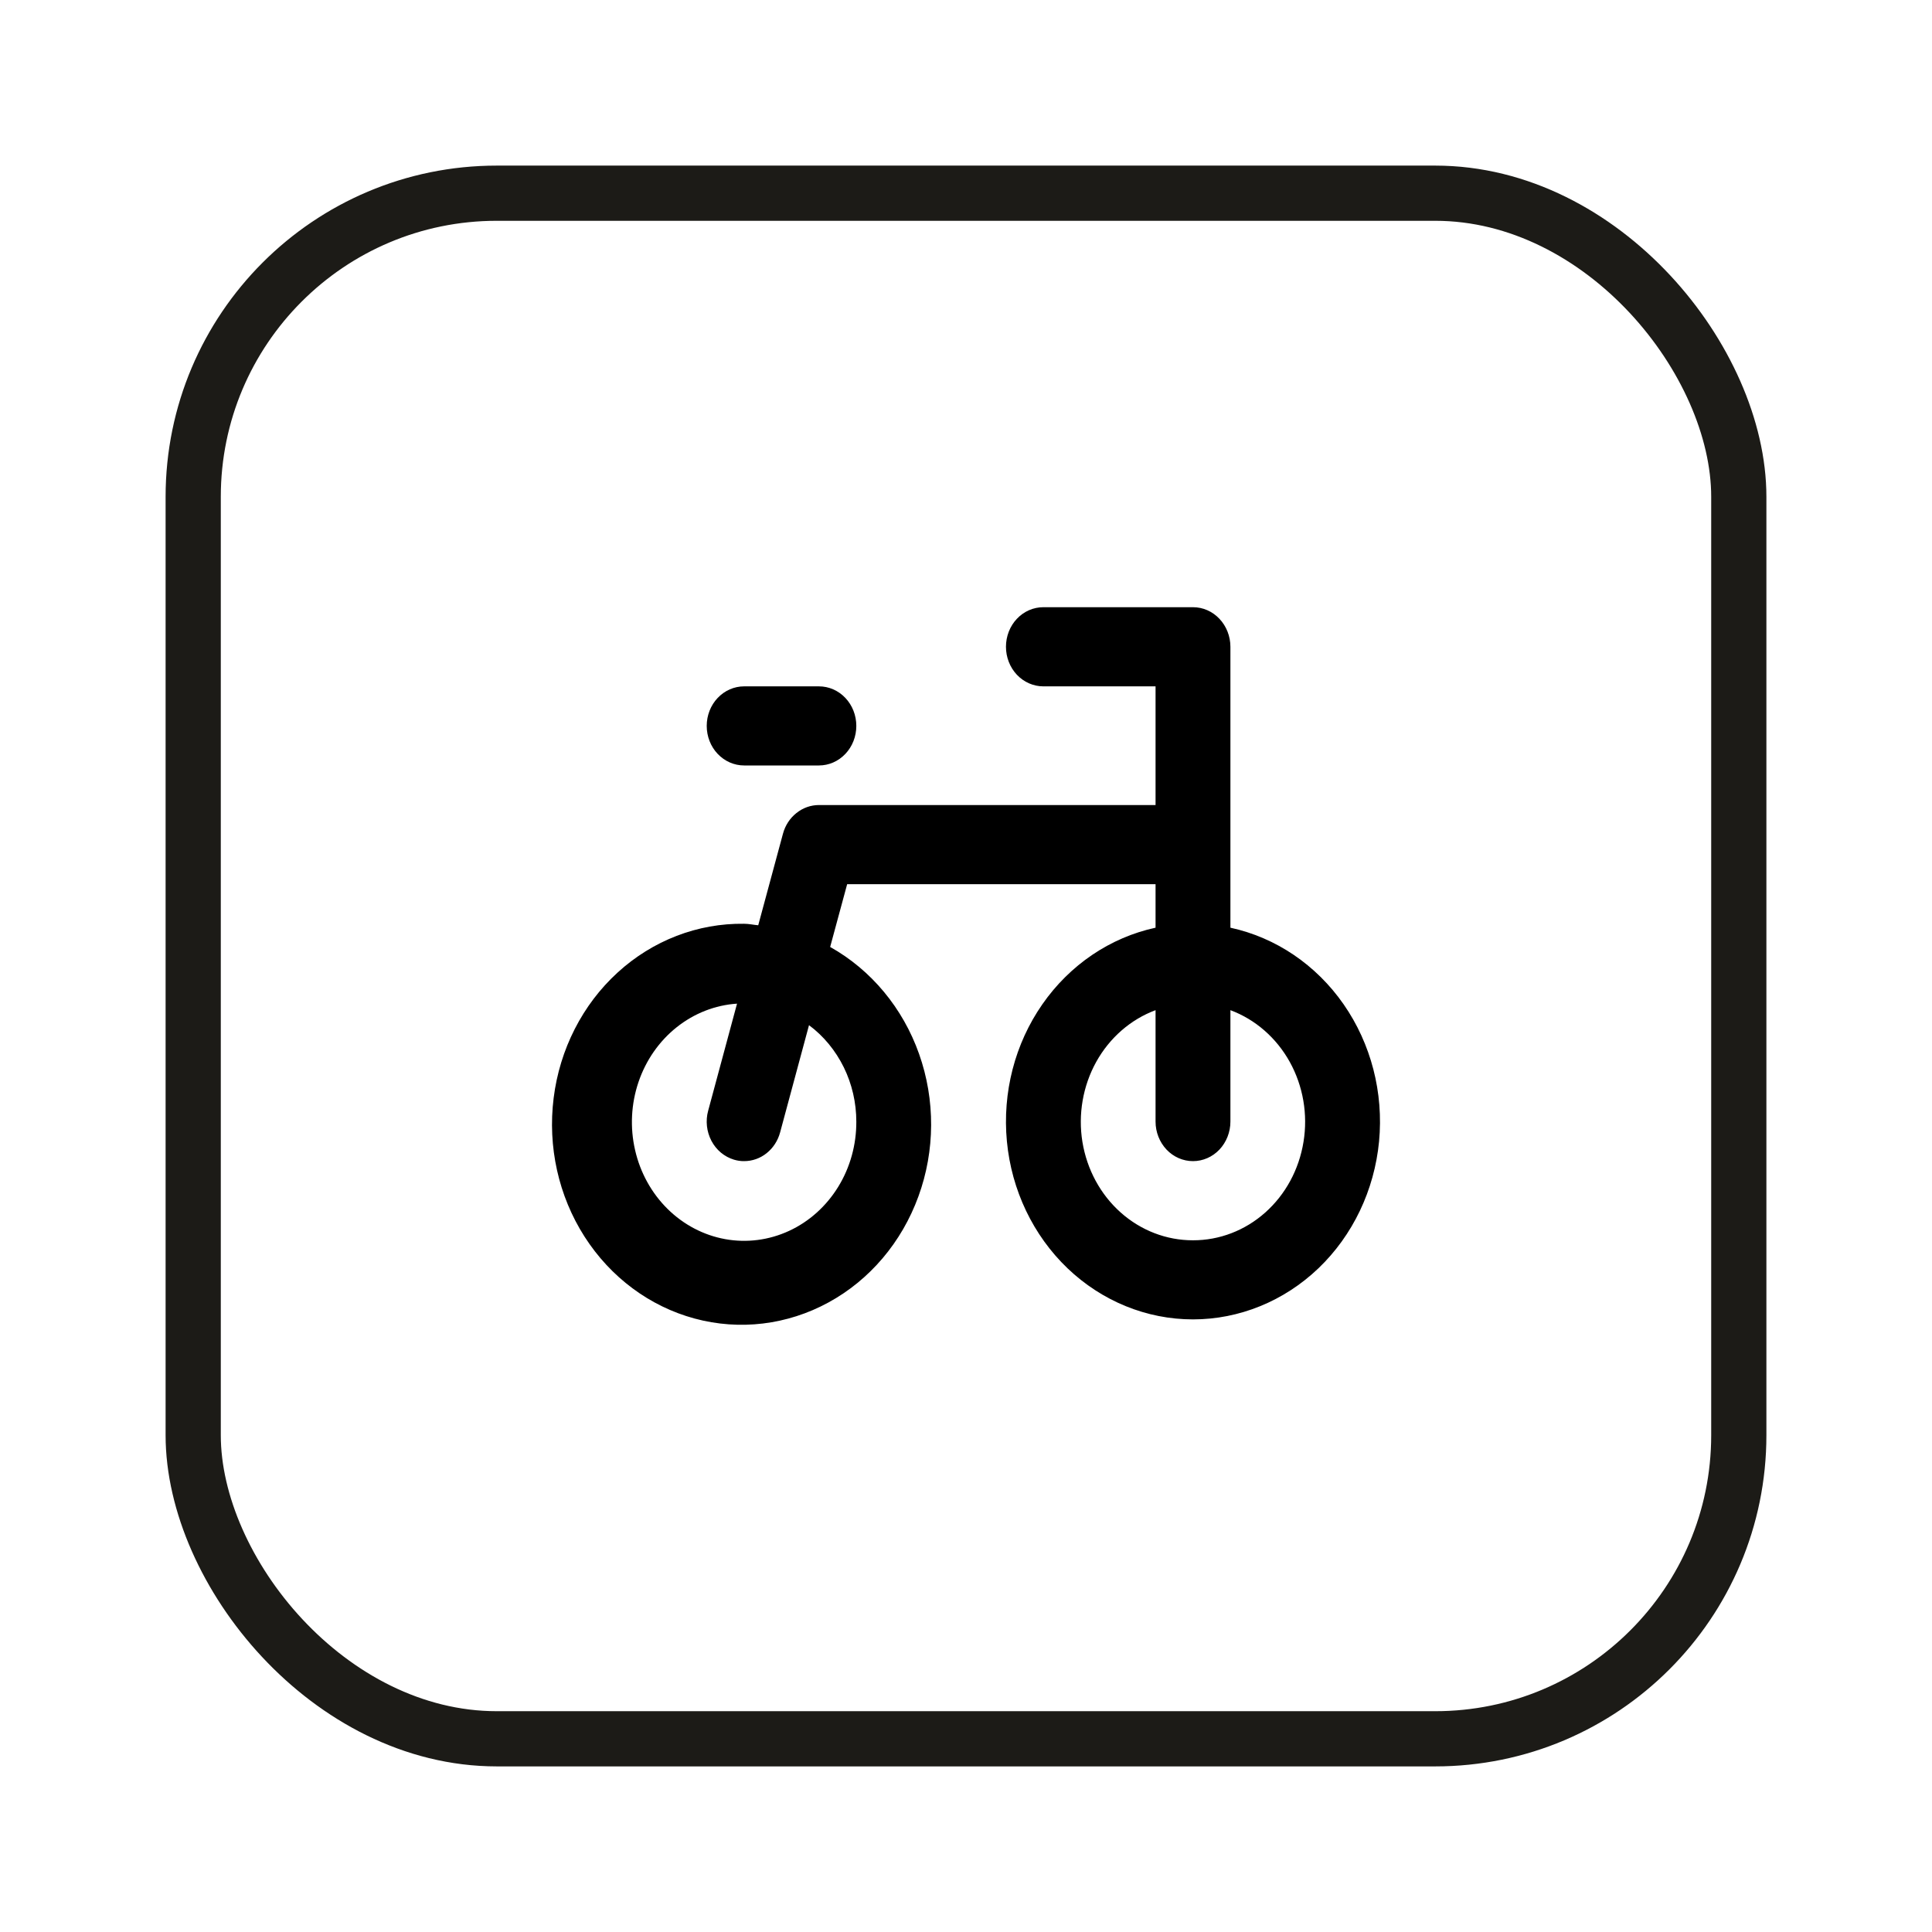
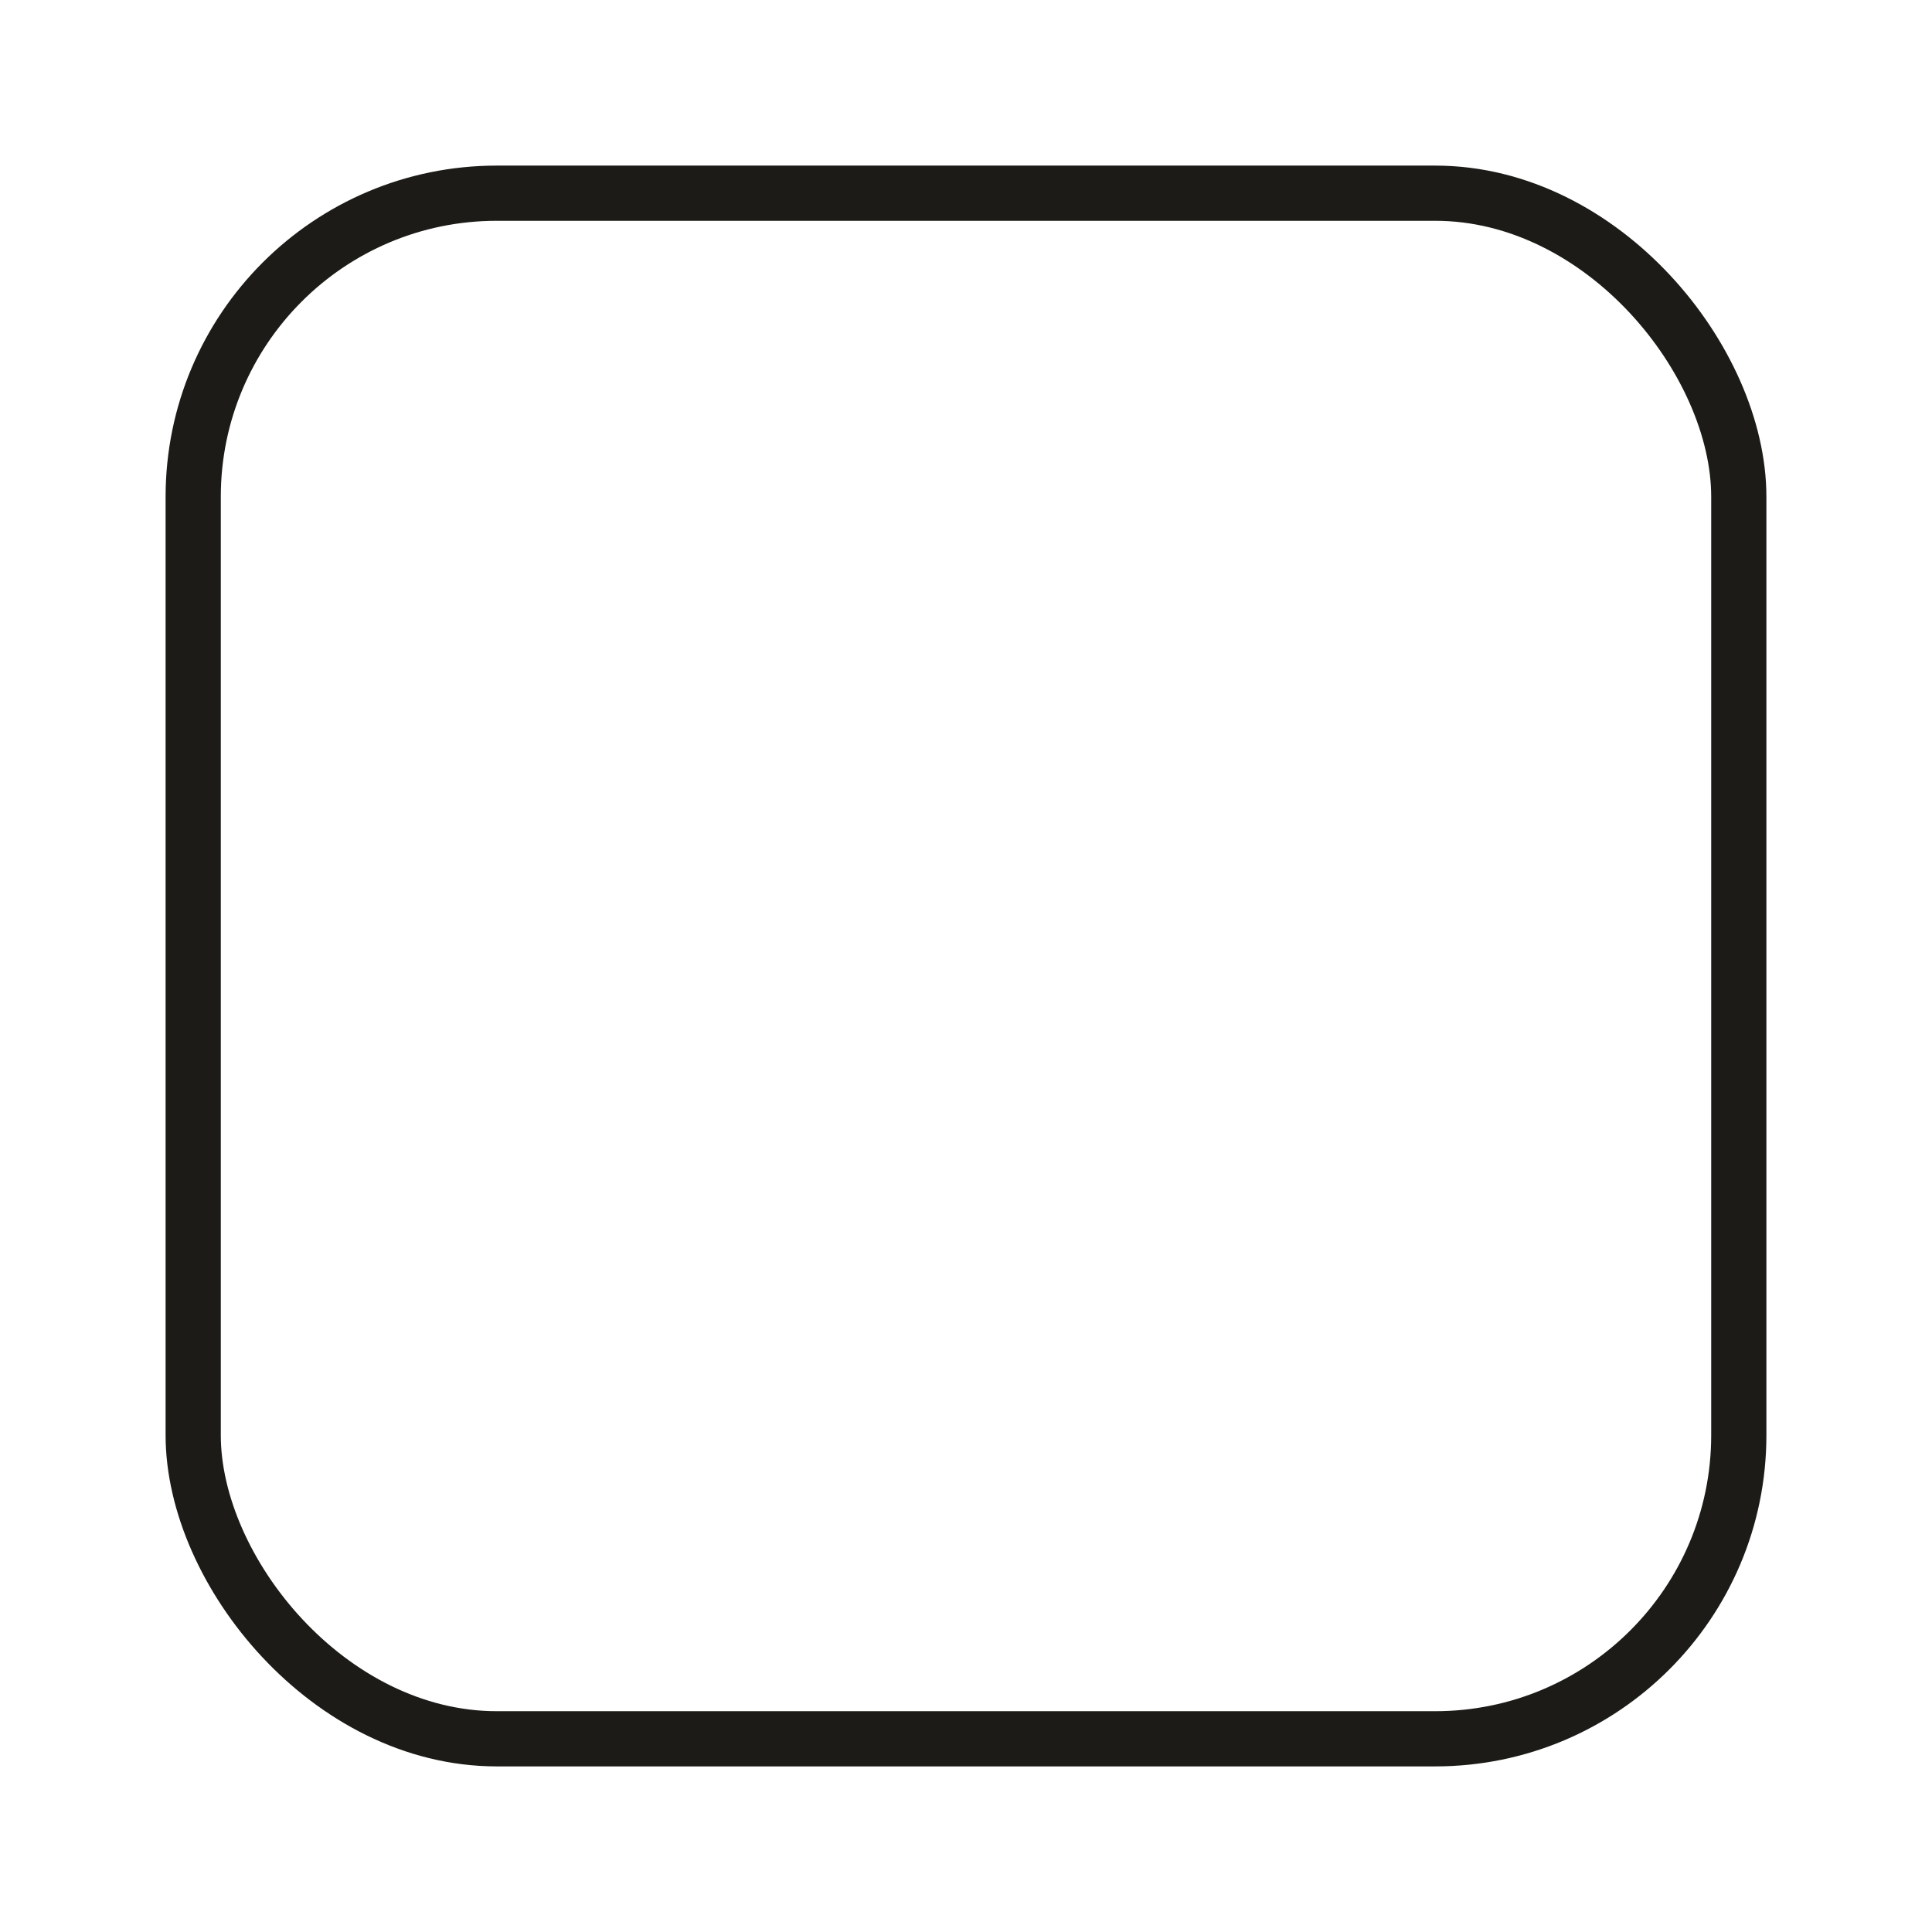
<svg xmlns="http://www.w3.org/2000/svg" width="35" height="35" viewBox="0 0 35 35" fill="none">
  <rect x="3.5" y="3.5" width="28" height="28" rx="5.5" stroke="#1C1B17" />
  <g clip-path="url(#clip0_420_864)">
-     <path d="M22.29 16.806V11.717C22.29 11.527 22.218 11.344 22.091 11.21C21.964 11.075 21.792 11 21.612 11H18.901C18.722 11 18.549 11.075 18.422 11.21C18.295 11.344 18.224 11.527 18.224 11.717C18.224 11.907 18.295 12.089 18.422 12.224C18.549 12.358 18.722 12.434 18.901 12.434H20.934V14.584H14.836C14.688 14.584 14.545 14.635 14.428 14.729C14.31 14.822 14.224 14.954 14.184 15.104L13.736 16.762C13.65 16.755 13.568 16.735 13.48 16.735C12.64 16.723 11.824 17.037 11.188 17.619C10.552 18.2 10.14 19.009 10.03 19.89C9.919 20.772 10.118 21.666 10.589 22.402C11.06 23.139 11.77 23.667 12.585 23.887C13.399 24.107 14.262 24.003 15.009 23.595C15.756 23.188 16.336 22.504 16.638 21.674C16.941 20.845 16.945 19.926 16.65 19.093C16.356 18.261 15.782 17.571 15.039 17.155L15.347 16.018H20.934V16.806C20.112 16.984 19.381 17.478 18.883 18.194C18.385 18.909 18.157 19.794 18.241 20.678C18.325 21.562 18.717 22.381 19.34 22.977C19.963 23.572 20.772 23.902 21.612 23.902C22.451 23.902 23.261 23.572 23.884 22.977C24.507 22.381 24.898 21.562 24.983 20.678C25.067 19.794 24.838 18.909 24.341 18.194C23.843 17.478 23.112 16.984 22.29 16.806ZM15.513 20.319C15.515 20.739 15.401 21.15 15.184 21.502C14.967 21.854 14.658 22.131 14.294 22.299C13.93 22.467 13.528 22.519 13.137 22.448C12.745 22.377 12.382 22.186 12.092 21.899C11.802 21.612 11.598 21.242 11.505 20.834C11.411 20.426 11.433 19.997 11.567 19.602C11.701 19.207 11.941 18.862 12.259 18.609C12.576 18.357 12.956 18.208 13.352 18.182L12.829 20.122C12.804 20.212 12.797 20.307 12.807 20.4C12.817 20.494 12.845 20.584 12.888 20.667C12.931 20.749 12.99 20.822 13.059 20.88C13.129 20.938 13.209 20.982 13.295 21.008C13.355 21.026 13.418 21.036 13.48 21.035C13.628 21.035 13.771 20.985 13.888 20.891C14.006 20.797 14.091 20.666 14.132 20.516L14.656 18.572C14.921 18.769 15.136 19.031 15.286 19.335C15.435 19.639 15.513 19.976 15.513 20.319ZM21.612 22.469C21.133 22.47 20.669 22.292 20.303 21.966C19.936 21.64 19.691 21.187 19.609 20.687C19.528 20.188 19.617 19.674 19.859 19.237C20.102 18.8 20.483 18.468 20.934 18.3V20.319C20.934 20.509 21.006 20.691 21.133 20.826C21.26 20.96 21.432 21.035 21.612 21.035C21.792 21.035 21.964 20.96 22.091 20.826C22.218 20.691 22.29 20.509 22.29 20.319V18.3C22.741 18.468 23.122 18.8 23.365 19.237C23.607 19.674 23.696 20.188 23.614 20.687C23.533 21.187 23.288 21.64 22.921 21.966C22.555 22.292 22.091 22.47 21.612 22.469ZM13.48 13.867C13.301 13.867 13.129 13.792 13.001 13.657C12.874 13.523 12.803 13.341 12.803 13.15C12.803 12.96 12.874 12.778 13.001 12.644C13.129 12.509 13.301 12.434 13.48 12.434H14.836C15.015 12.434 15.188 12.509 15.315 12.644C15.442 12.778 15.513 12.96 15.513 13.15C15.513 13.341 15.442 13.523 15.315 13.657C15.188 13.792 15.015 13.867 14.836 13.867H13.48Z" fill="black" />
+     <path d="M22.29 16.806V11.717C22.29 11.527 22.218 11.344 22.091 11.21C21.964 11.075 21.792 11 21.612 11H18.901C18.722 11 18.549 11.075 18.422 11.21C18.295 11.344 18.224 11.527 18.224 11.717C18.224 11.907 18.295 12.089 18.422 12.224C18.549 12.358 18.722 12.434 18.901 12.434H20.934V14.584H14.836C14.688 14.584 14.545 14.635 14.428 14.729C14.31 14.822 14.224 14.954 14.184 15.104L13.736 16.762C13.65 16.755 13.568 16.735 13.48 16.735C12.64 16.723 11.824 17.037 11.188 17.619C10.552 18.2 10.14 19.009 10.03 19.89C9.919 20.772 10.118 21.666 10.589 22.402C11.06 23.139 11.77 23.667 12.585 23.887C13.399 24.107 14.262 24.003 15.009 23.595C15.756 23.188 16.336 22.504 16.638 21.674C16.941 20.845 16.945 19.926 16.65 19.093C16.356 18.261 15.782 17.571 15.039 17.155L15.347 16.018H20.934V16.806C20.112 16.984 19.381 17.478 18.883 18.194C18.385 18.909 18.157 19.794 18.241 20.678C18.325 21.562 18.717 22.381 19.34 22.977C19.963 23.572 20.772 23.902 21.612 23.902C22.451 23.902 23.261 23.572 23.884 22.977C24.507 22.381 24.898 21.562 24.983 20.678C25.067 19.794 24.838 18.909 24.341 18.194ZM15.513 20.319C15.515 20.739 15.401 21.15 15.184 21.502C14.967 21.854 14.658 22.131 14.294 22.299C13.93 22.467 13.528 22.519 13.137 22.448C12.745 22.377 12.382 22.186 12.092 21.899C11.802 21.612 11.598 21.242 11.505 20.834C11.411 20.426 11.433 19.997 11.567 19.602C11.701 19.207 11.941 18.862 12.259 18.609C12.576 18.357 12.956 18.208 13.352 18.182L12.829 20.122C12.804 20.212 12.797 20.307 12.807 20.4C12.817 20.494 12.845 20.584 12.888 20.667C12.931 20.749 12.99 20.822 13.059 20.88C13.129 20.938 13.209 20.982 13.295 21.008C13.355 21.026 13.418 21.036 13.48 21.035C13.628 21.035 13.771 20.985 13.888 20.891C14.006 20.797 14.091 20.666 14.132 20.516L14.656 18.572C14.921 18.769 15.136 19.031 15.286 19.335C15.435 19.639 15.513 19.976 15.513 20.319ZM21.612 22.469C21.133 22.47 20.669 22.292 20.303 21.966C19.936 21.64 19.691 21.187 19.609 20.687C19.528 20.188 19.617 19.674 19.859 19.237C20.102 18.8 20.483 18.468 20.934 18.3V20.319C20.934 20.509 21.006 20.691 21.133 20.826C21.26 20.96 21.432 21.035 21.612 21.035C21.792 21.035 21.964 20.96 22.091 20.826C22.218 20.691 22.29 20.509 22.29 20.319V18.3C22.741 18.468 23.122 18.8 23.365 19.237C23.607 19.674 23.696 20.188 23.614 20.687C23.533 21.187 23.288 21.64 22.921 21.966C22.555 22.292 22.091 22.47 21.612 22.469ZM13.48 13.867C13.301 13.867 13.129 13.792 13.001 13.657C12.874 13.523 12.803 13.341 12.803 13.15C12.803 12.96 12.874 12.778 13.001 12.644C13.129 12.509 13.301 12.434 13.48 12.434H14.836C15.015 12.434 15.188 12.509 15.315 12.644C15.442 12.778 15.513 12.96 15.513 13.15C15.513 13.341 15.442 13.523 15.315 13.657C15.188 13.792 15.015 13.867 14.836 13.867H13.48Z" fill="black" />
  </g>
  <defs>
    <clipPath id="clip0_420_864">
-       <rect width="35" height="35" fill="white" />
-     </clipPath>
+       </clipPath>
  </defs>
</svg>